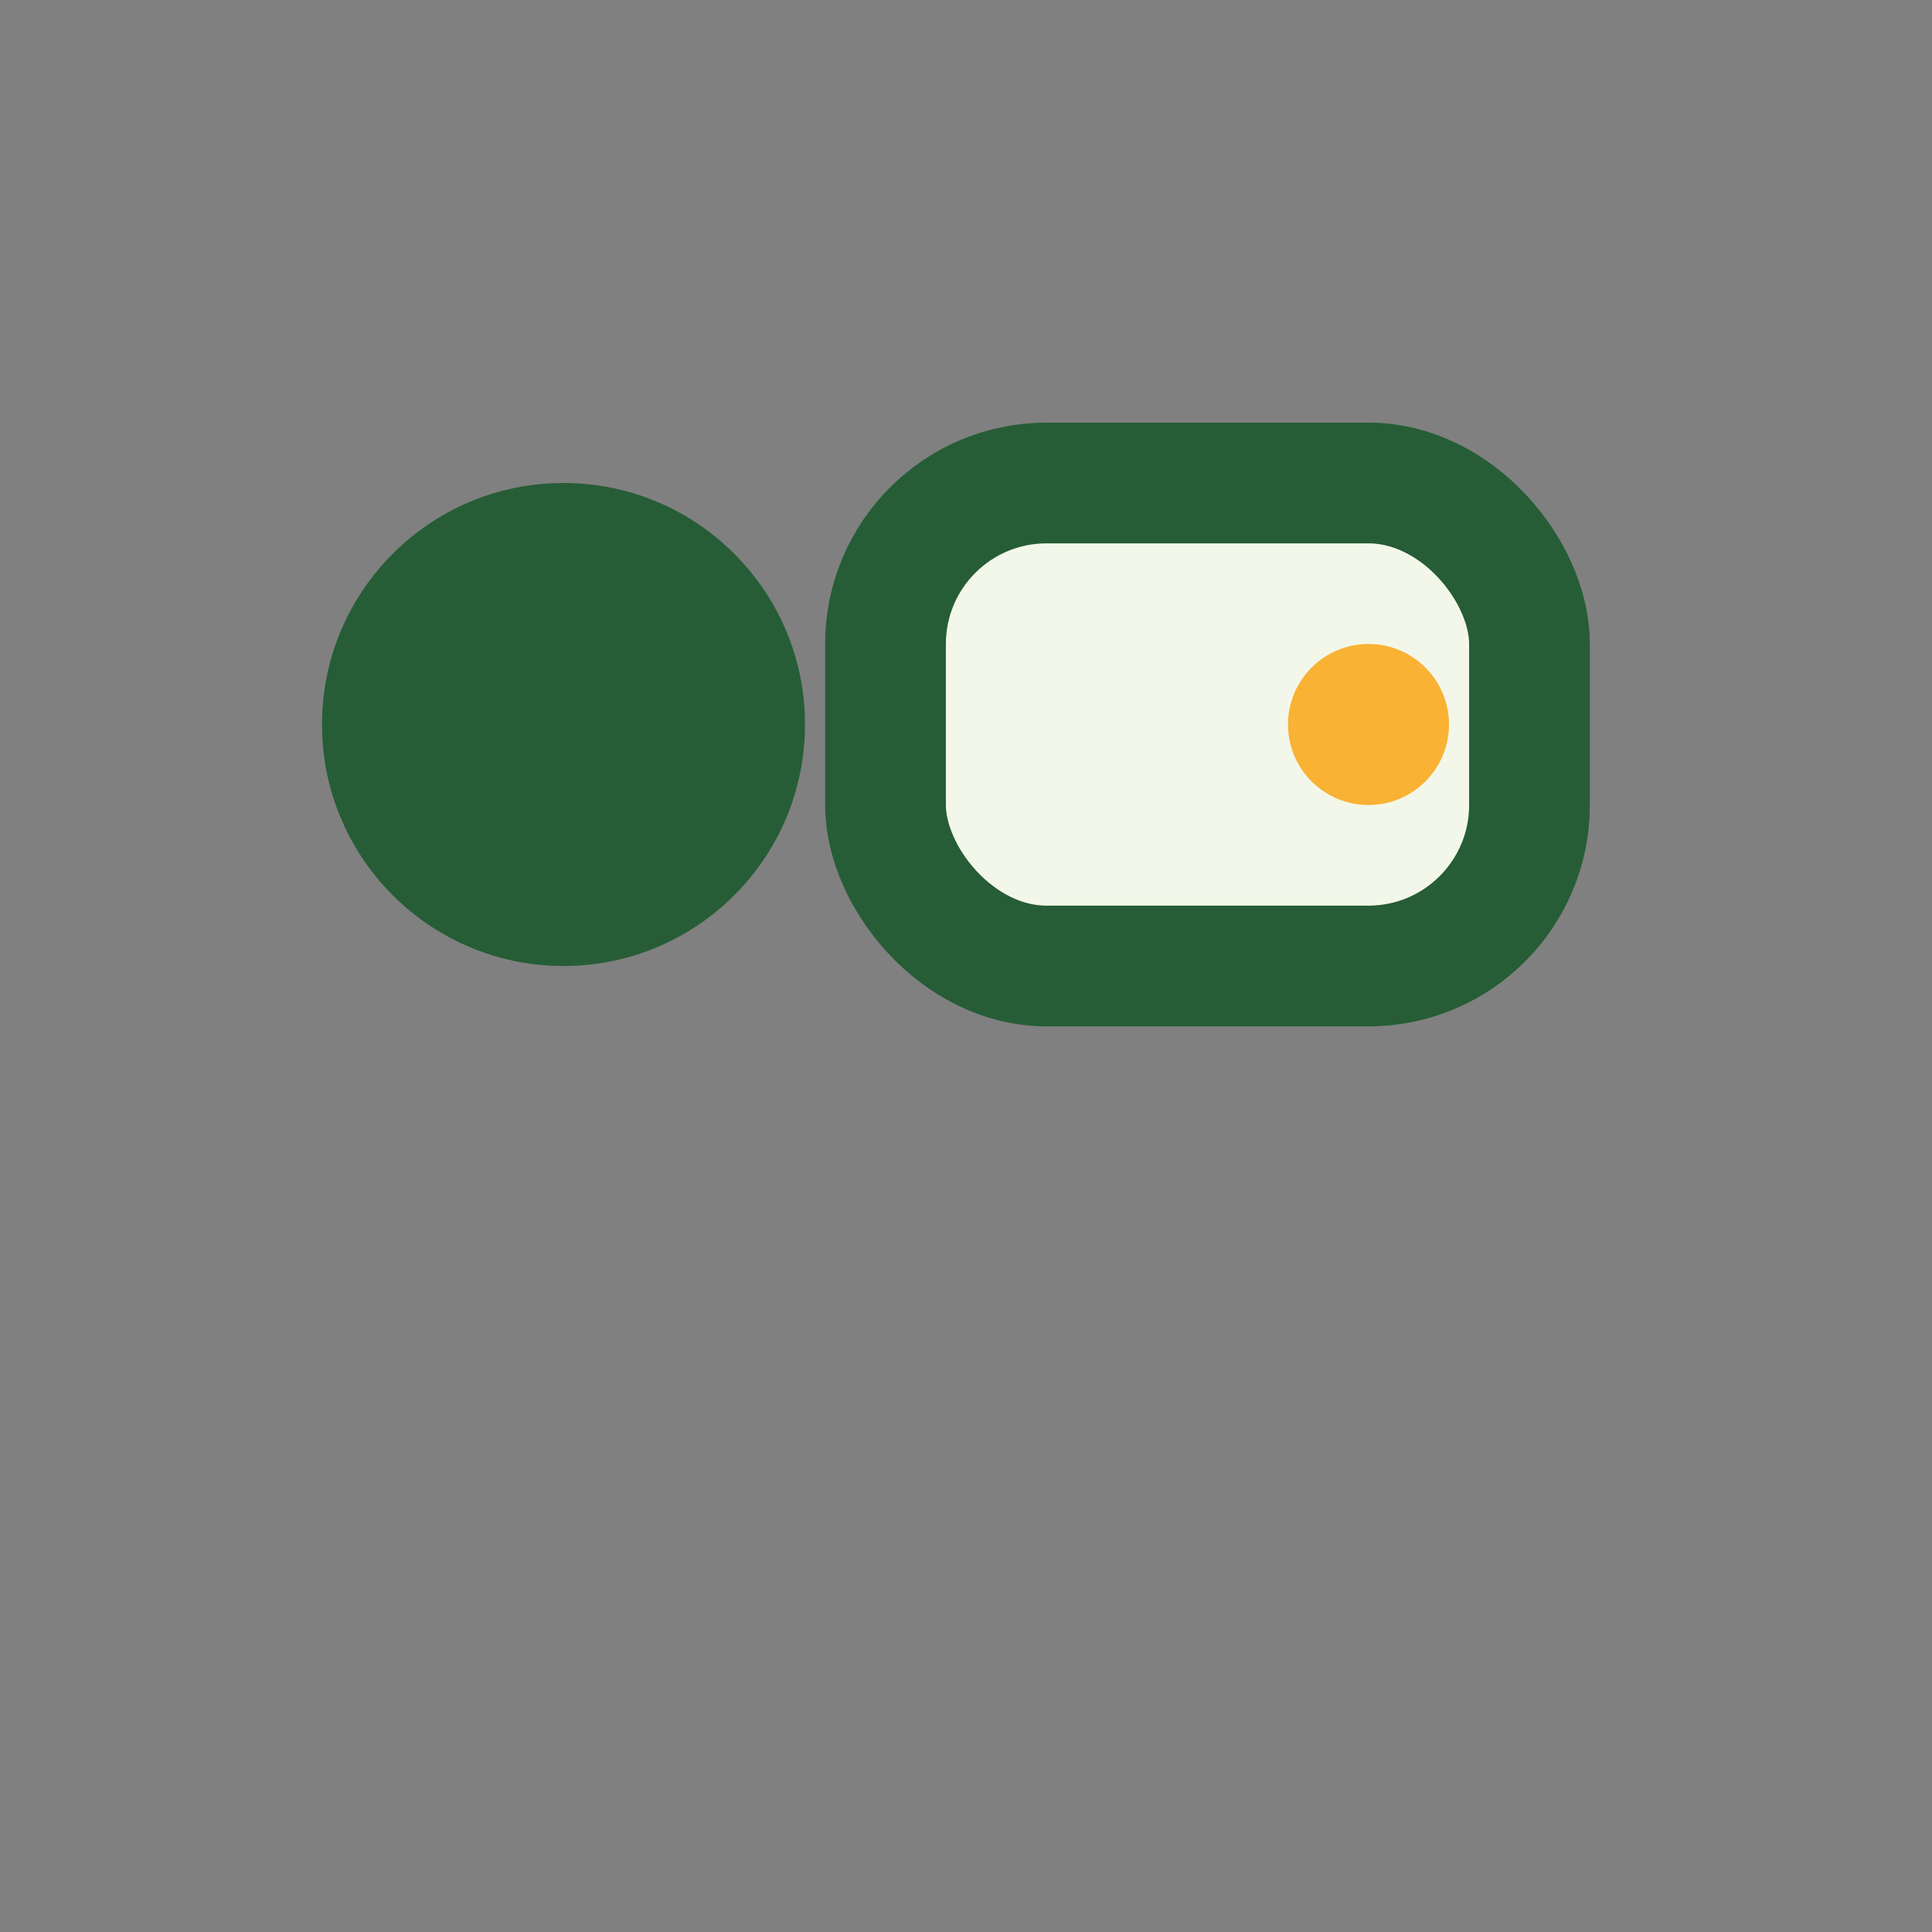
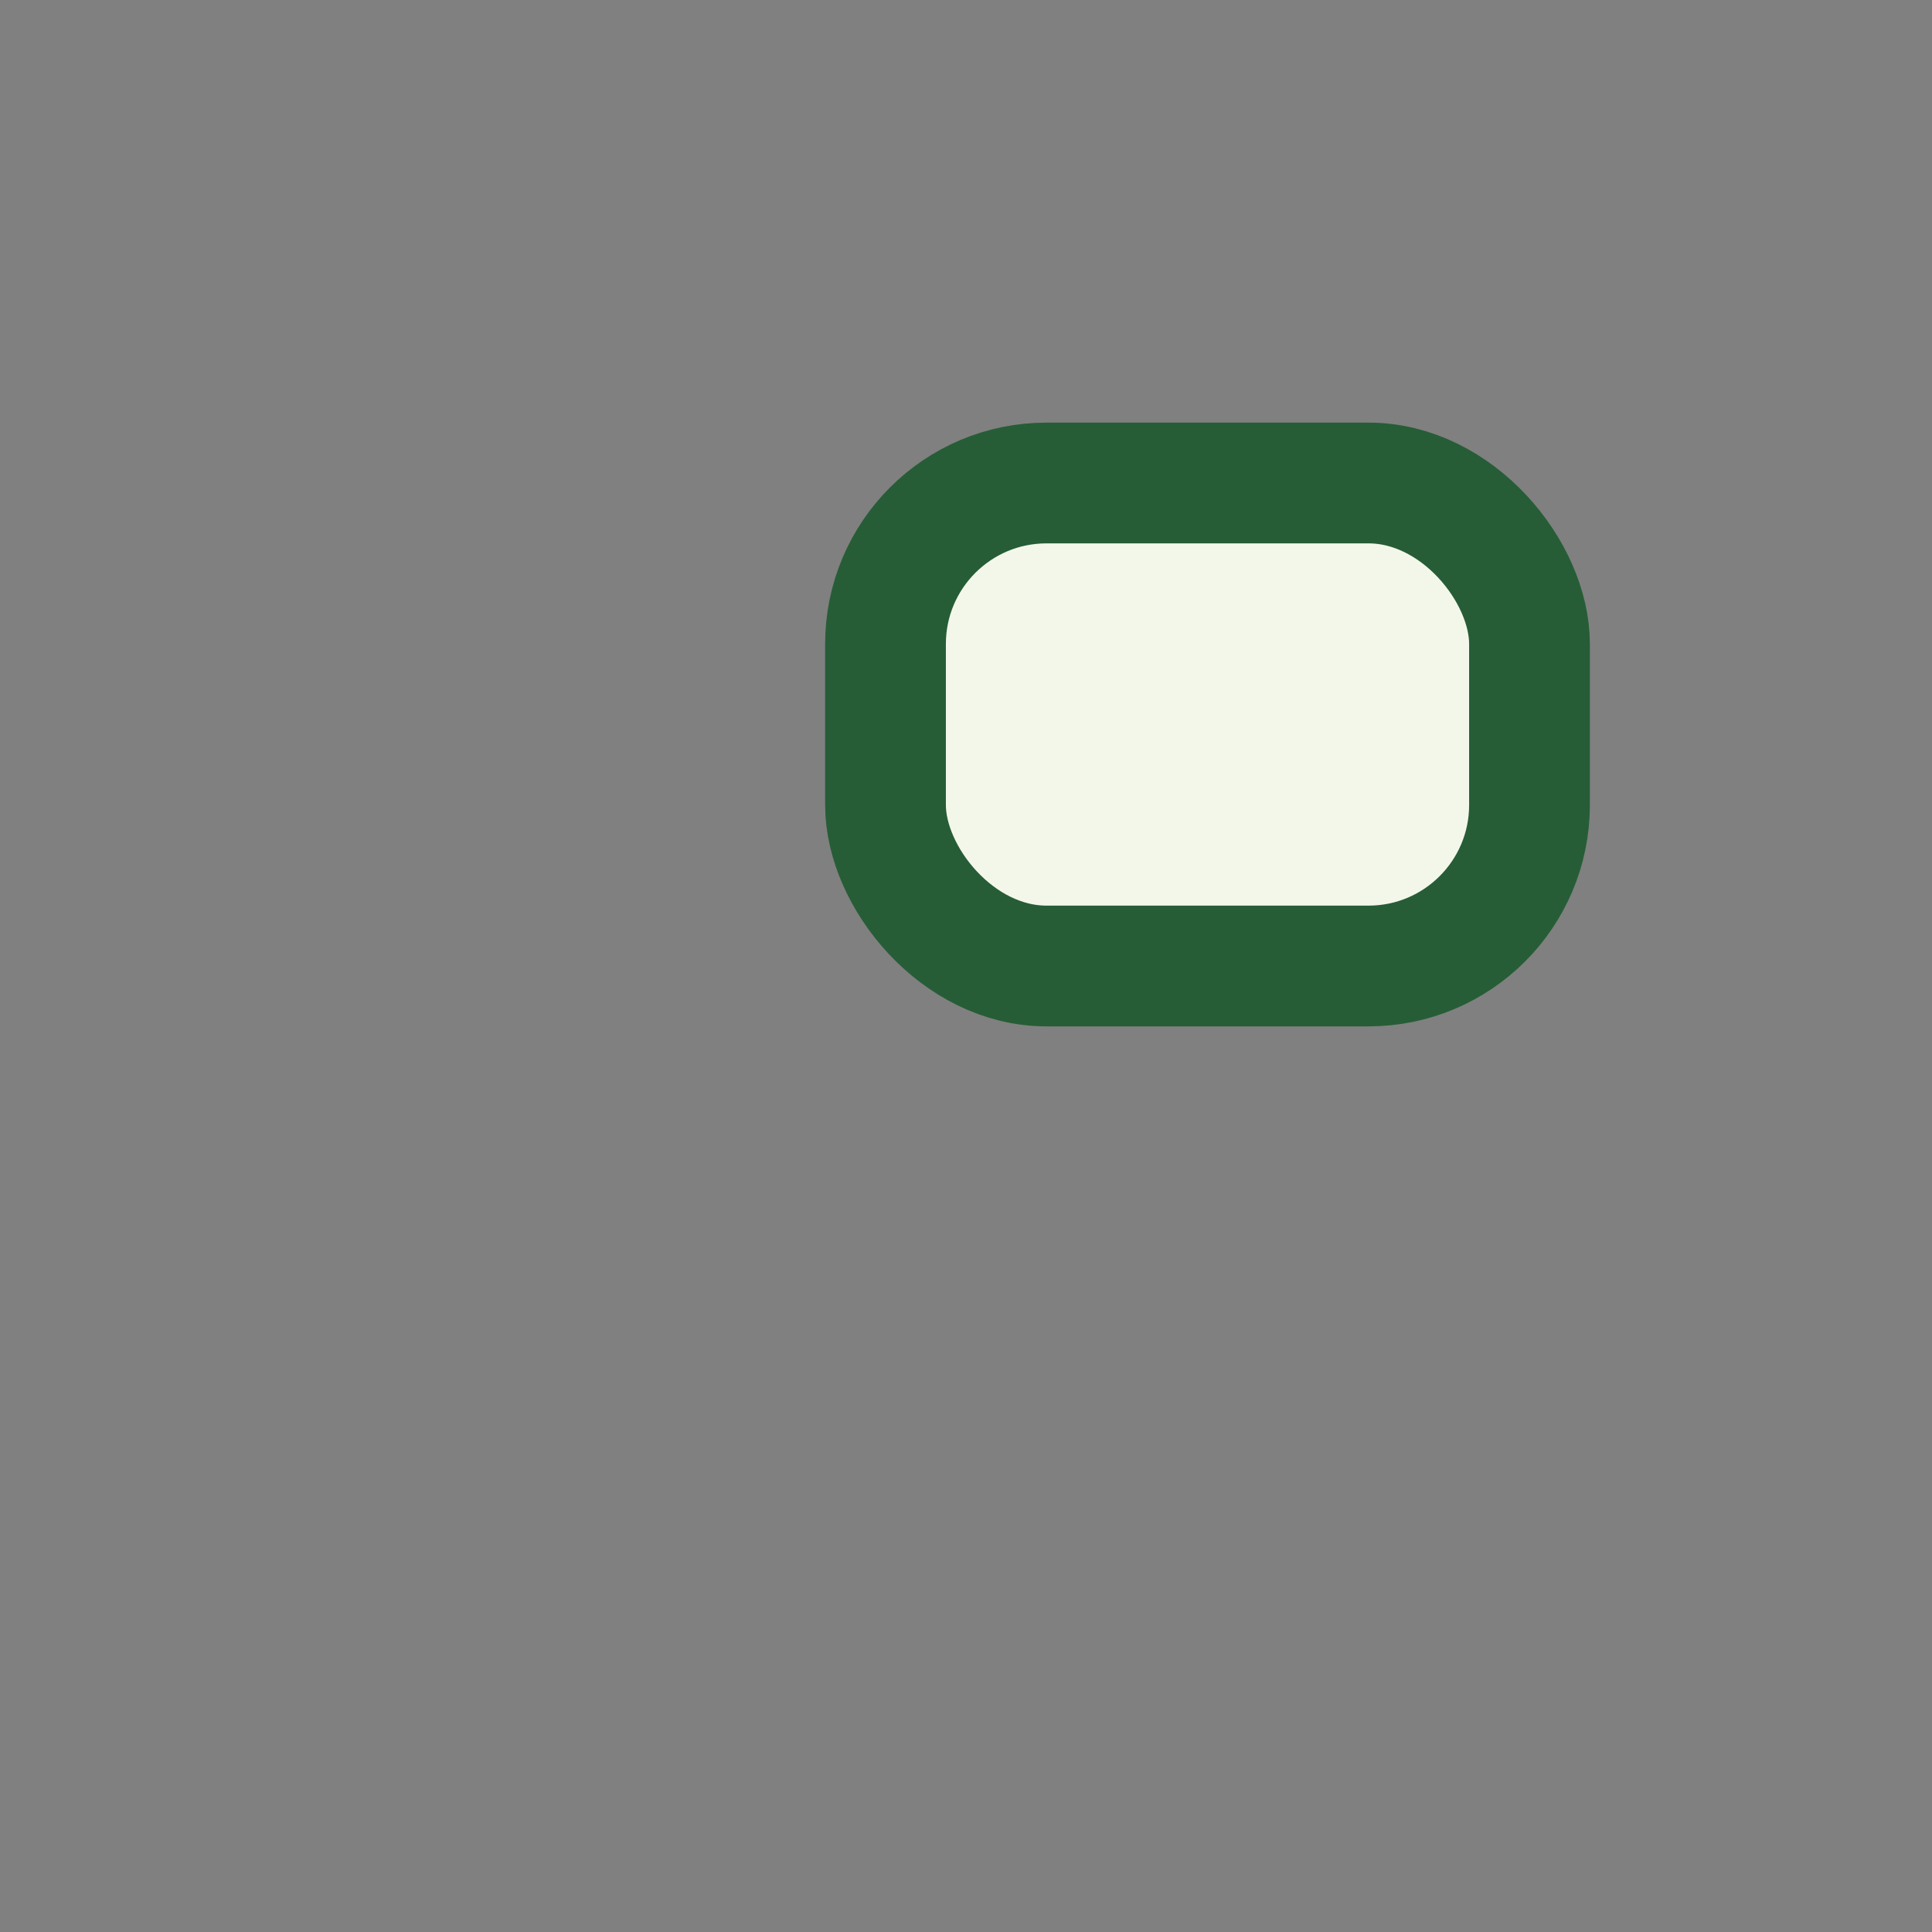
<svg xmlns="http://www.w3.org/2000/svg" width="24" height="24" viewBox="0 0 24 24">
  <rect x="0" y="0" width="24" height="24" fill="#808080" stroke="none" />
-   <circle cx="7" cy="9" r="3" fill="#265D36" />
  <rect x="11" y="6" width="8" height="6" rx="2" fill="#F3F7E9" stroke="#265D36" stroke-width="1.5" />
-   <circle cx="17" cy="9" r="1" fill="#F9B233" />
</svg>